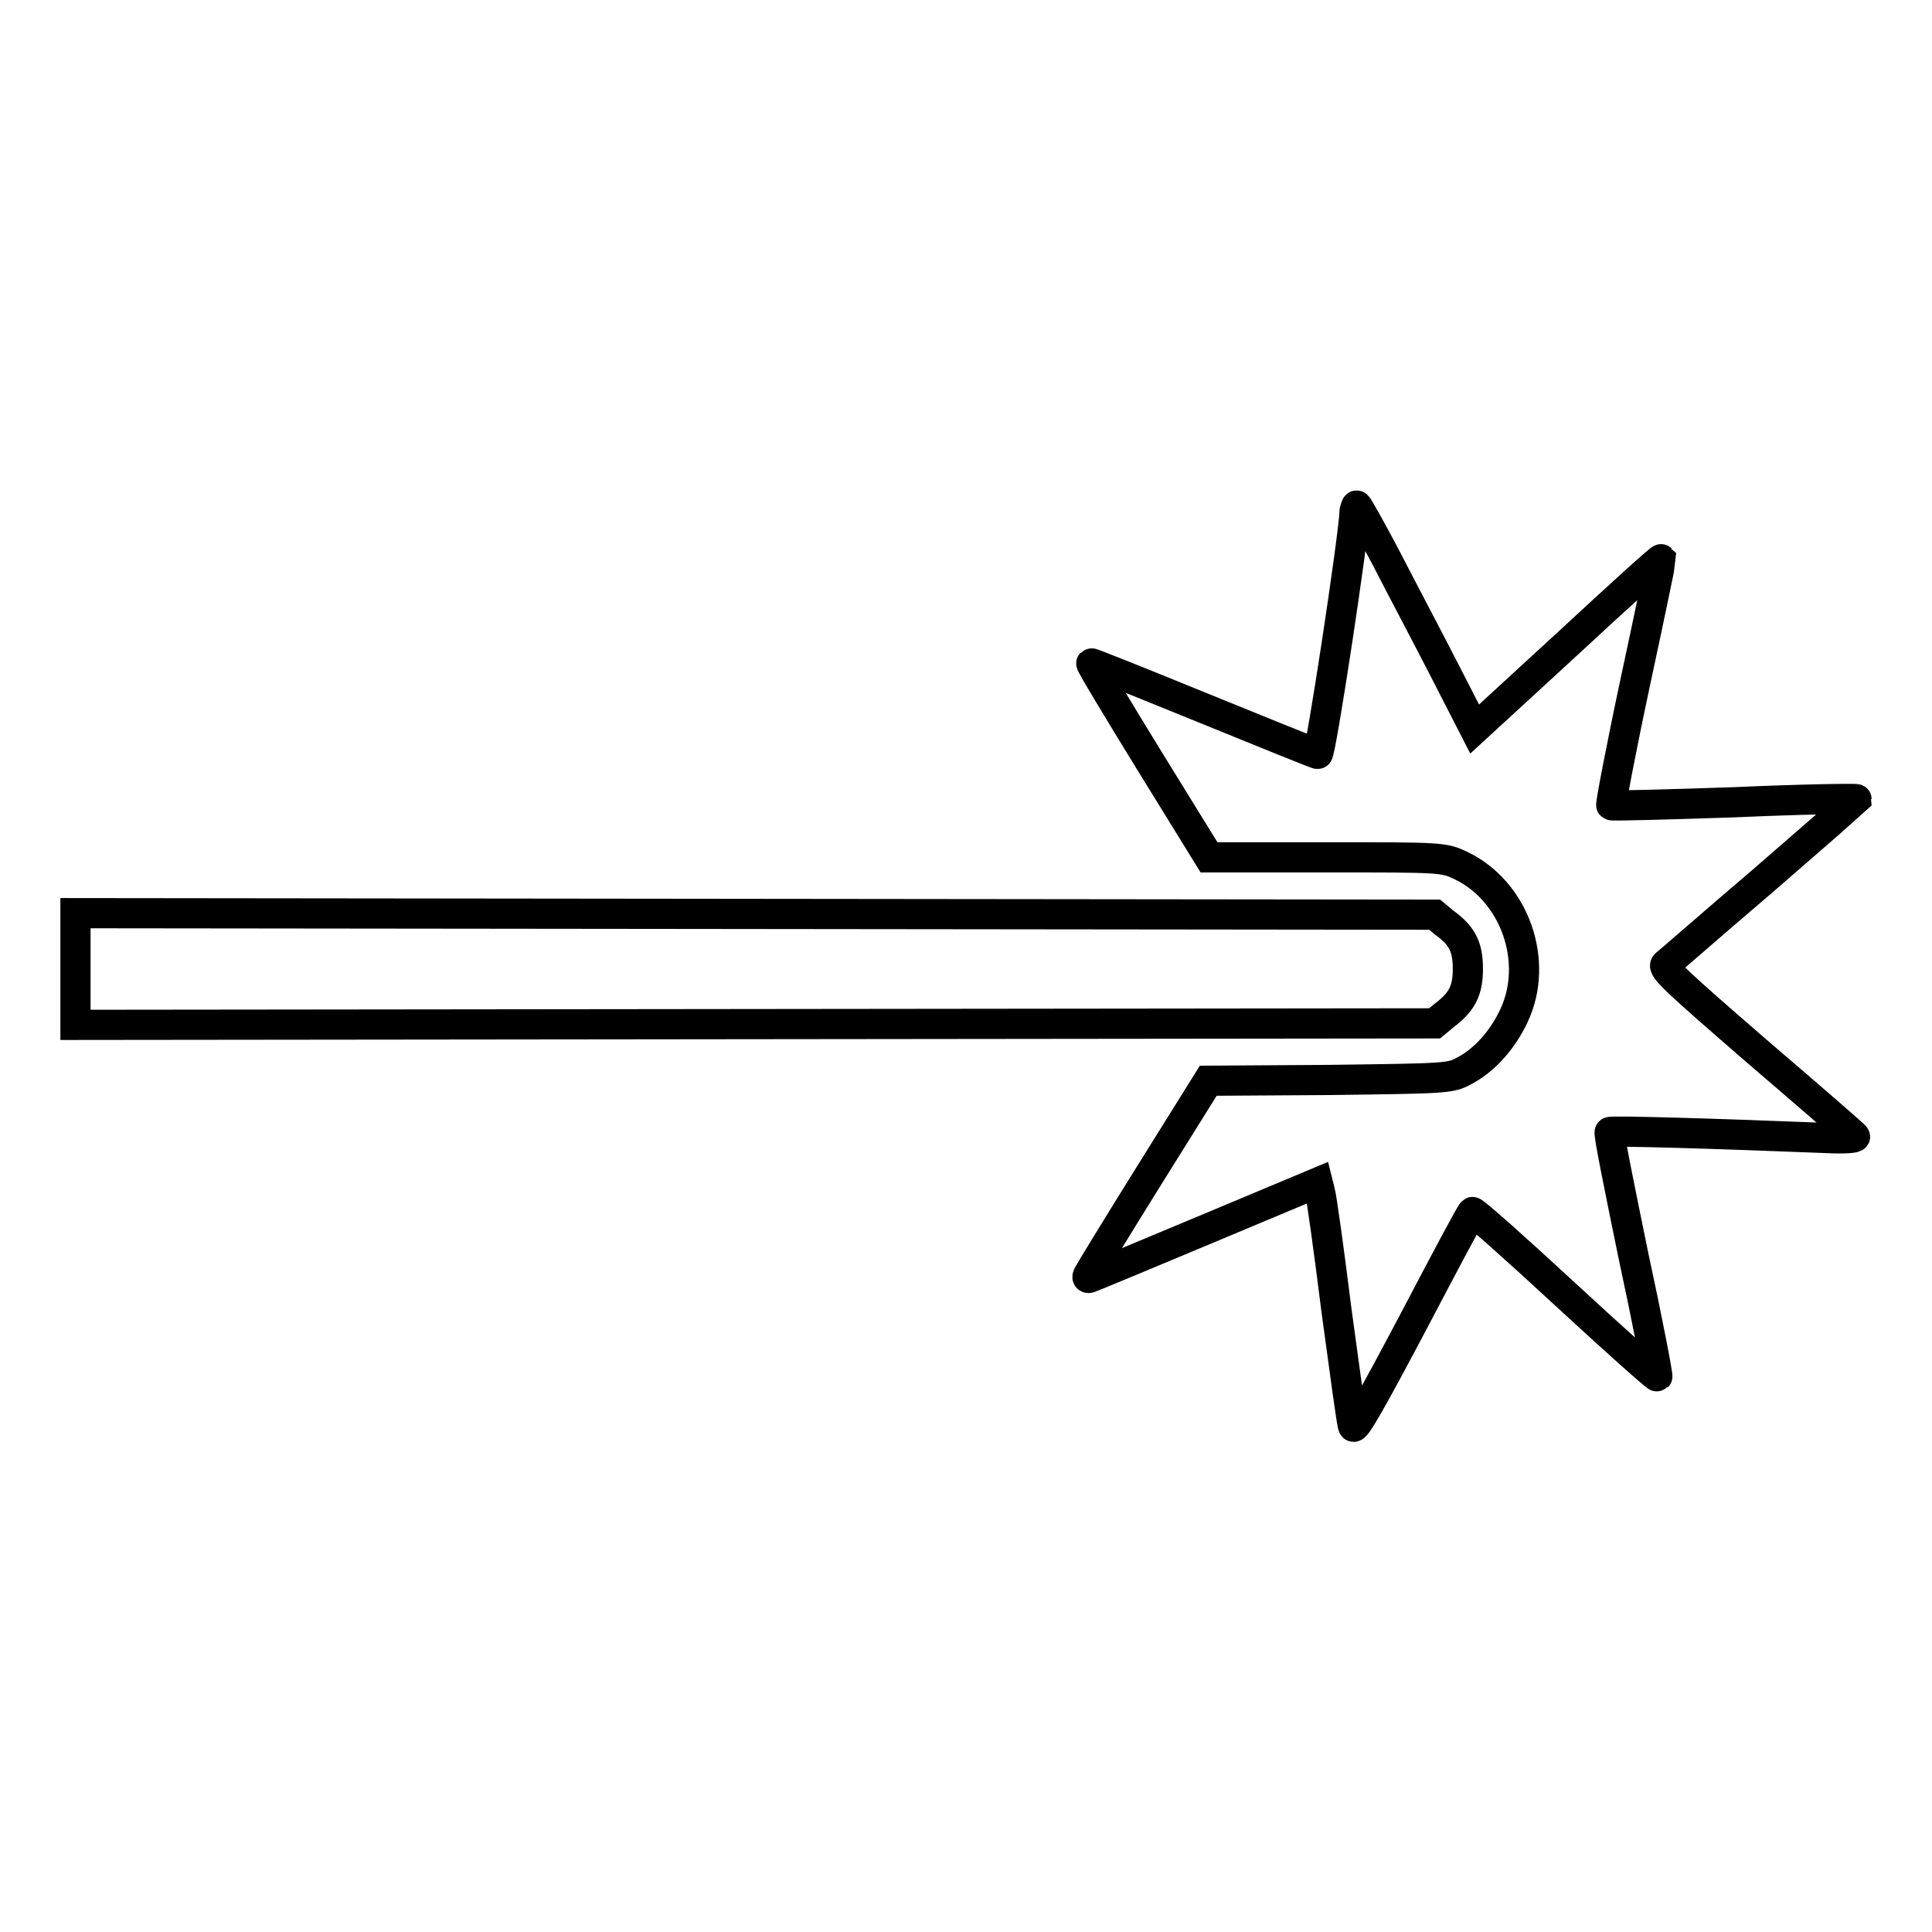
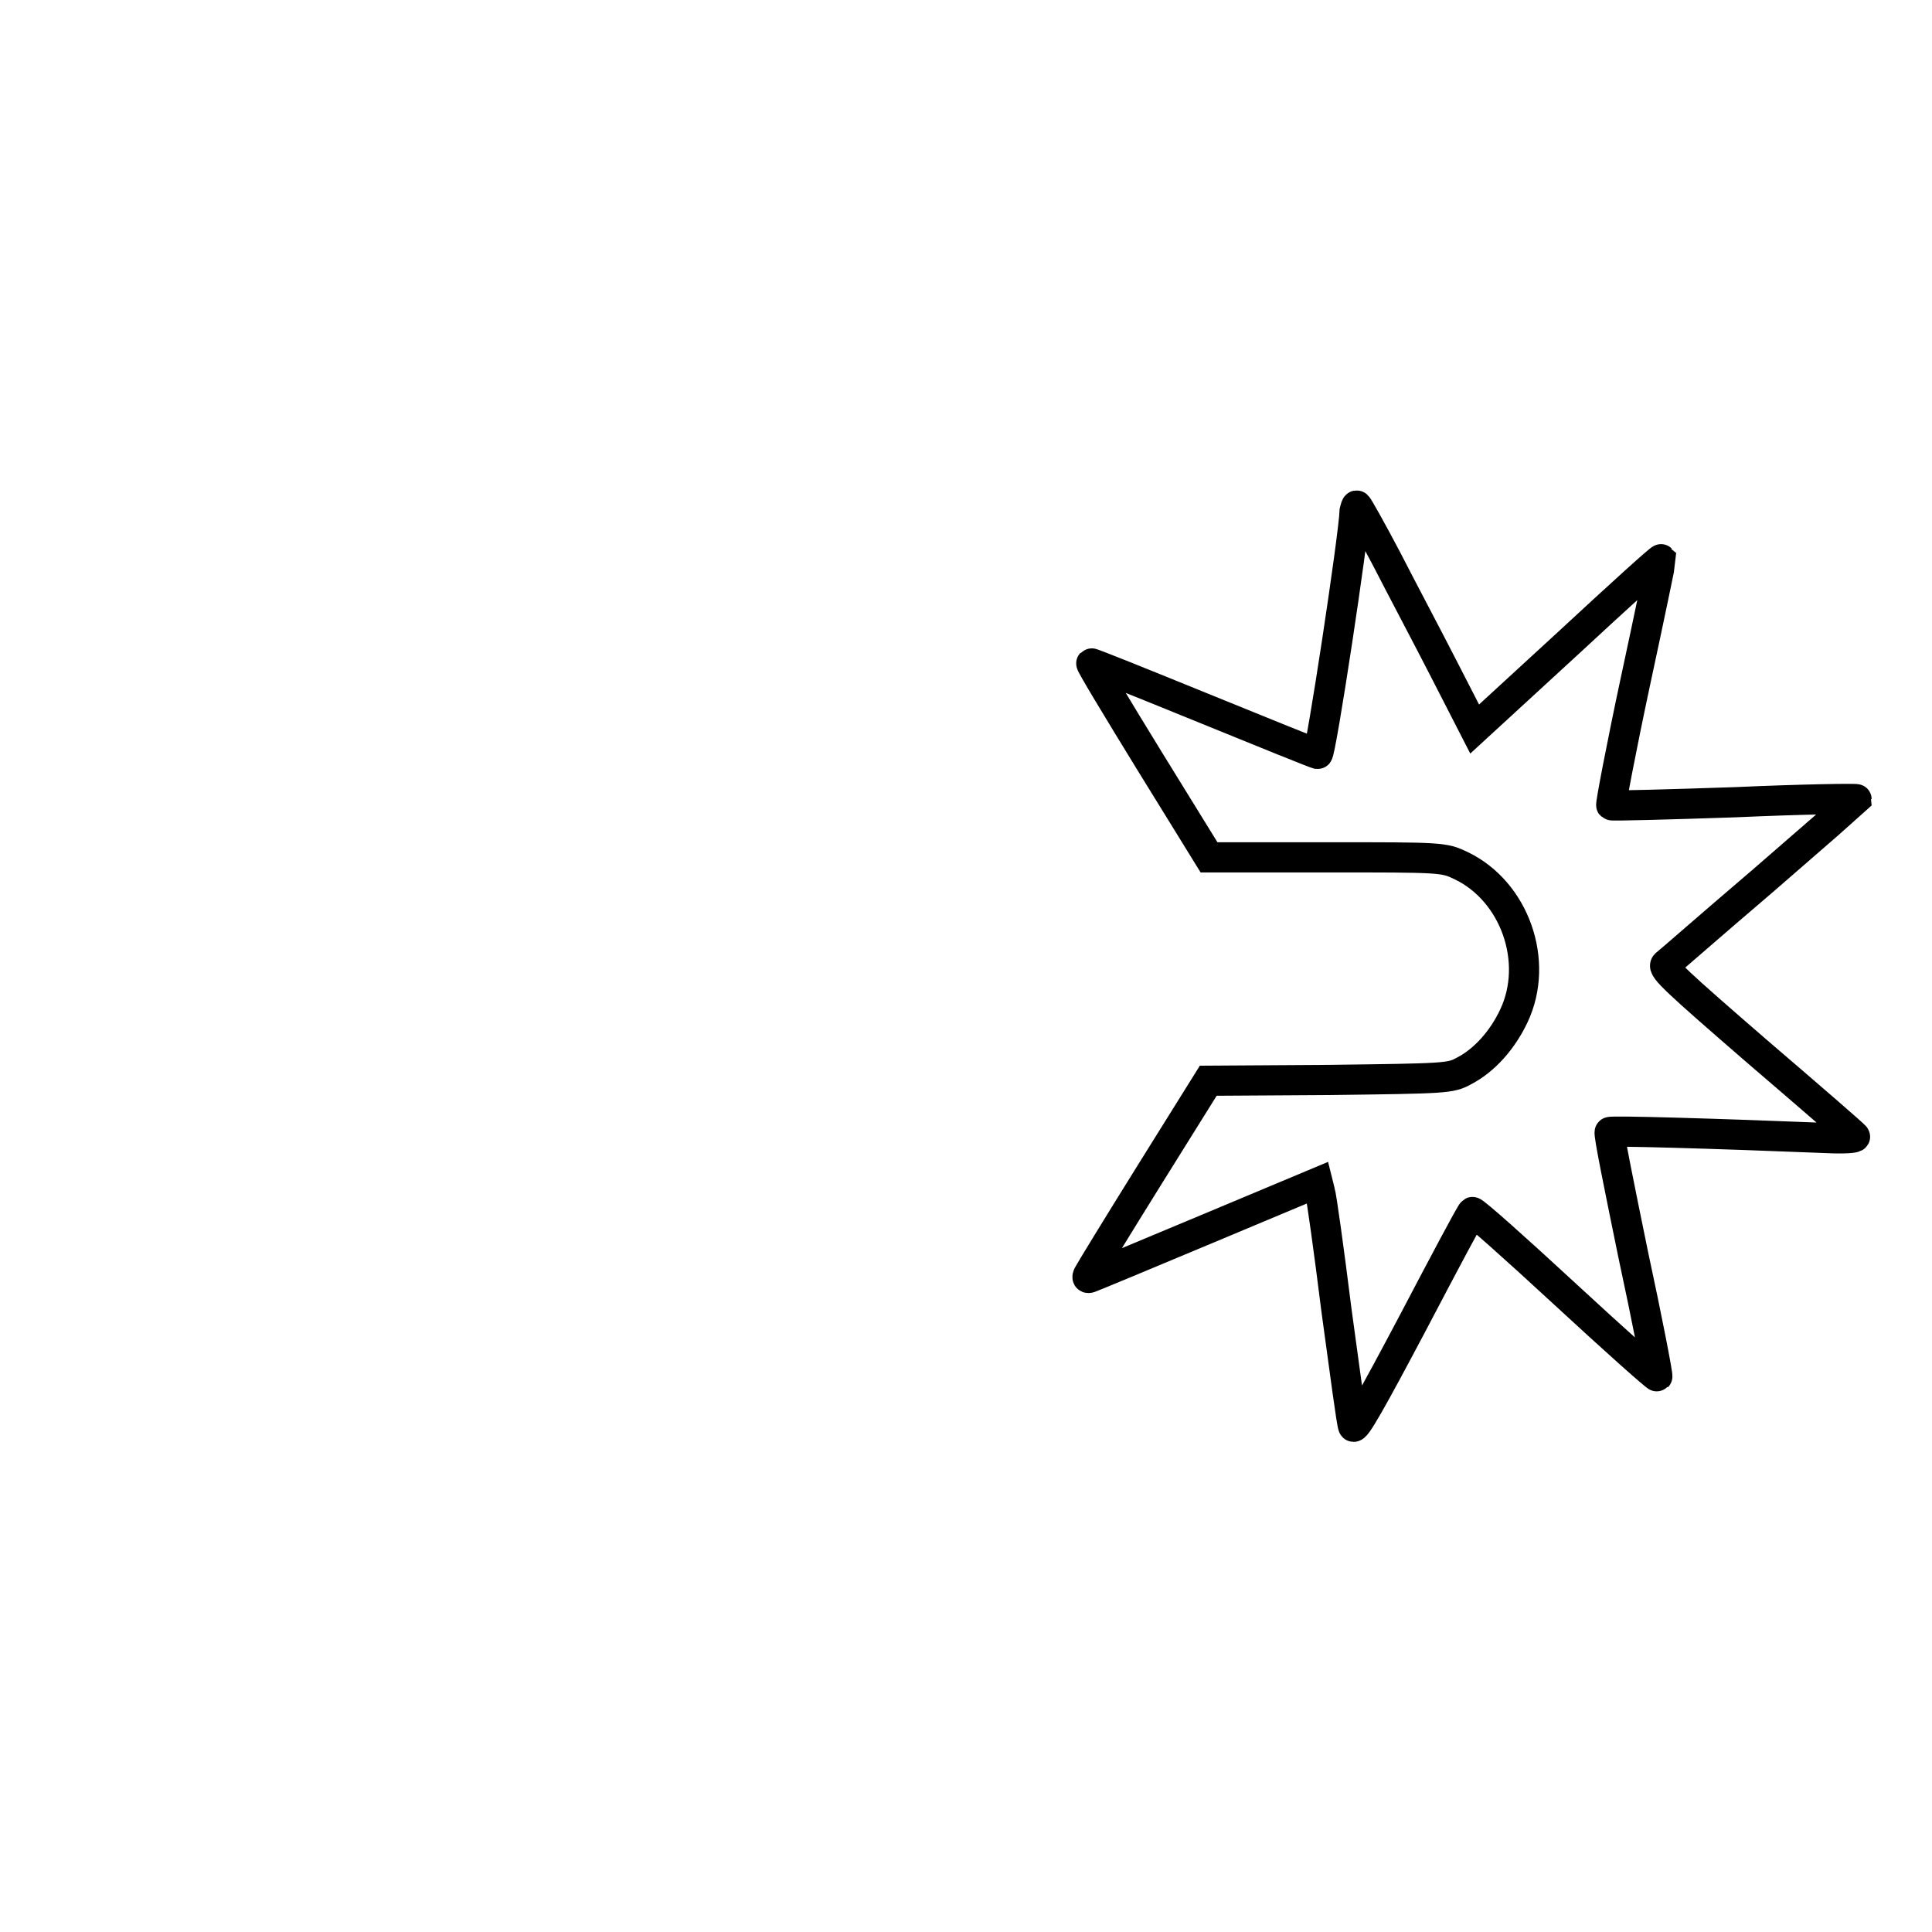
<svg xmlns="http://www.w3.org/2000/svg" version="1.1" x="0px" y="0px" viewBox="0 0 256 256" enable-background="new 0 0 256 256" xml:space="preserve">
  <g>
    <g>
      <g>
        <path stroke-width="4" fill-opacity="0" stroke="#000000" d="M179.5,67.7c-0.1,3.3-4.5,32.3-4.9,32.2c-0.2,0-7.1-2.8-15.2-6.1c-8.1-3.3-14.8-6-14.8-5.9c-0.1,0.1,3.4,5.9,7.7,12.9l7.9,12.8h15.5c15.4,0,15.6,0,17.9,1.1c7.1,3.4,10.4,12.7,7,19.9c-1.5,3.2-3.9,5.9-6.6,7.3c-1.8,1-2.4,1-17.9,1.2l-16,0.1l-7.8,12.5c-4.3,6.9-7.9,12.8-8.1,13.2c-0.2,0.4-0.1,0.5,0.2,0.4c0.3-0.1,7.3-3,15.4-6.4l14.8-6.2l0.3,1.2c0.2,0.6,1.2,7.8,2.2,15.8c1.1,8,2,14.9,2.2,15.3c0.2,0.6,2.5-3.5,7.9-13.7c4.2-8,7.7-14.6,7.9-14.7c0.2-0.1,5.7,4.8,12.3,10.9c6.6,6.1,12.1,11,12.2,10.9c0.1-0.1-1.3-7.4-3.2-16.2c-1.8-8.8-3.3-16.1-3.1-16.2c0.2-0.2,14,0.2,28.9,0.8c2.1,0.1,3.7,0,3.6-0.2c-0.1-0.2-6-5.3-13-11.3c-10.5-9.1-12.6-11-12.1-11.5c0.4-0.3,6.1-5.3,12.9-11.1c6.7-5.8,12.3-10.7,12.4-10.8c0-0.1-7.2,0-16.1,0.4c-8.9,0.3-16.3,0.5-16.4,0.4c-0.1-0.1,1.3-7.5,3.2-16.4c1.9-8.8,3.4-16.1,3.4-16.2c-0.1-0.1-5.6,4.9-12.4,11.2l-12.3,11.3l-4-7.8c-2.2-4.3-5.7-10.9-7.7-14.8c-2-3.8-3.8-7-3.9-7C179.7,66.9,179.6,67.3,179.5,67.7z" />
-         <path stroke-width="4" fill-opacity="0" stroke="#000000" d="M10,128.4v7.4l90-0.1l90.1-0.1l1.2-1c2.4-1.8,3.2-3.3,3.2-6.2c0-2.9-0.7-4.4-3.2-6.2l-1.2-1l-90.1-0.1L10,121V128.4z" />
      </g>
    </g>
  </g>
</svg>